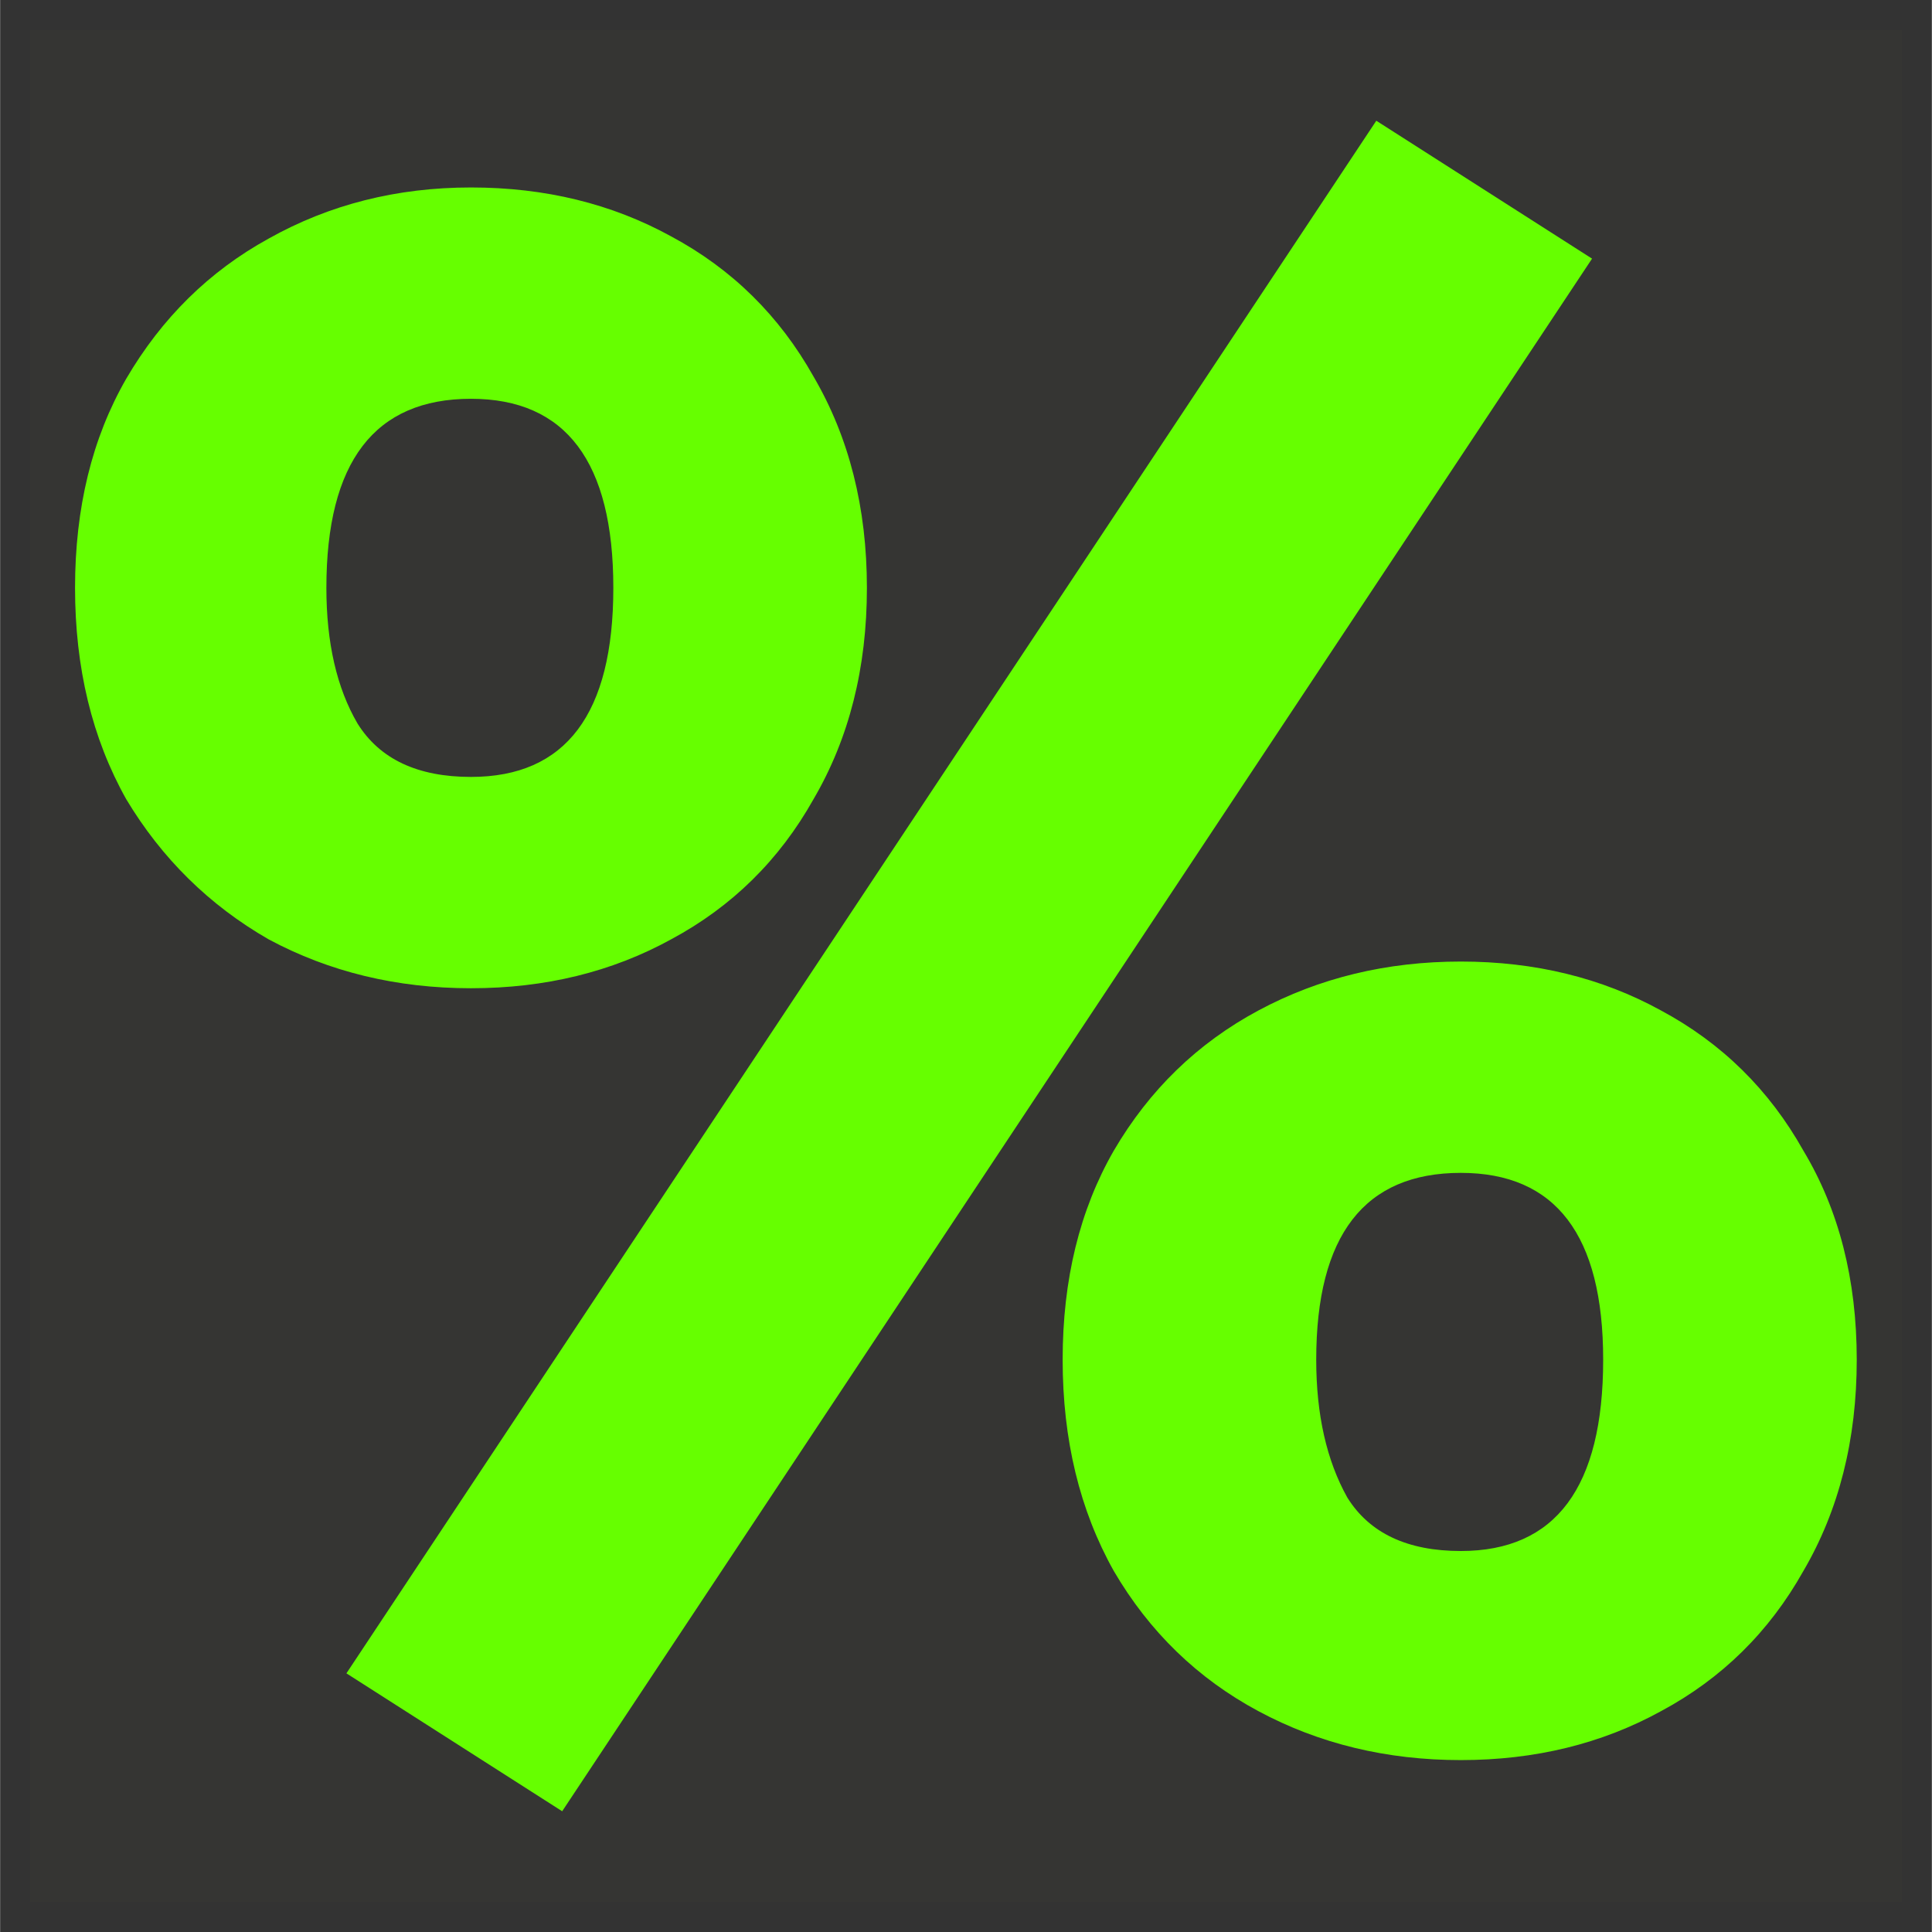
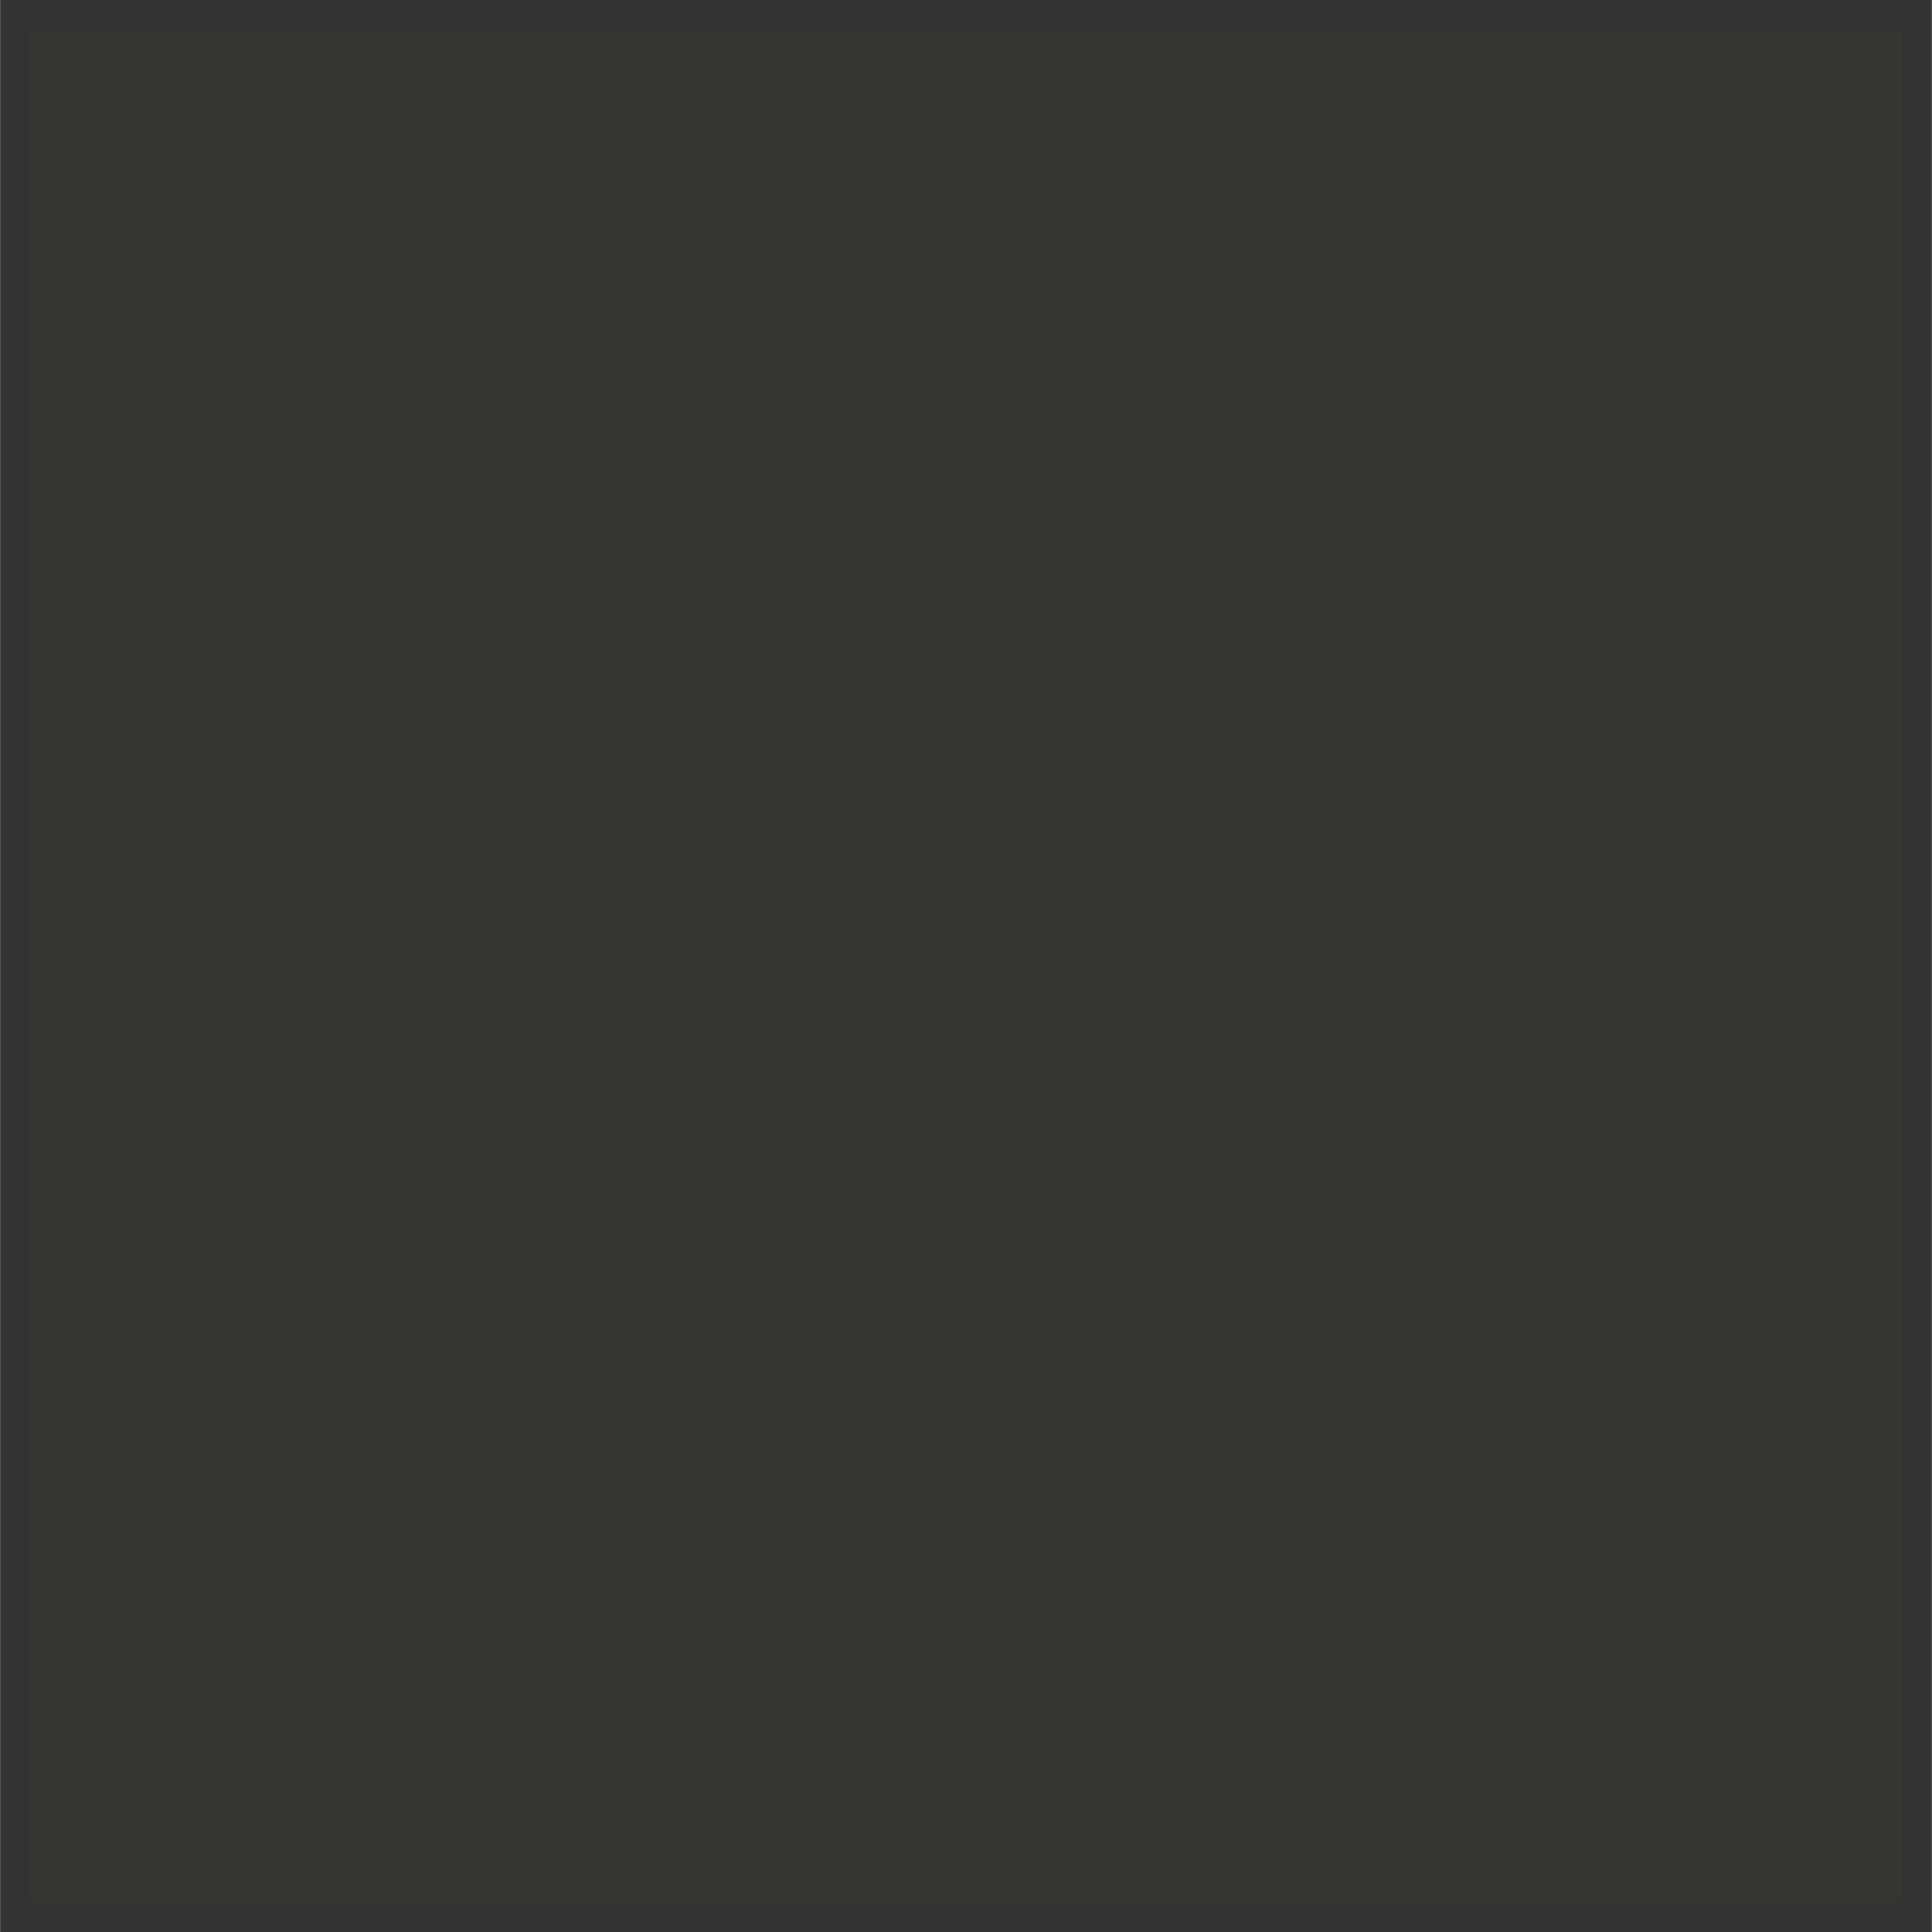
<svg xmlns="http://www.w3.org/2000/svg" xmlns:ns1="http://sodipodi.sourceforge.net/DTD/sodipodi-0.dtd" xmlns:ns2="http://www.inkscape.org/namespaces/inkscape" aria-hidden="true" role="img" class="iconify iconify--logos" width="32" height="32" preserveAspectRatio="xMidYMid" viewBox="0 0 256.964 257" version="1.1" id="svg20" ns1:docname="vite.svg" ns2:version="1.2.2 (732a01da63, 2022-12-09)">
  <rect x="0" y="0" width="256.964" height="257" fill="#333333" stroke="none" />
  <ns1:namedview id="namedview22" pagecolor="#505050" bordercolor="#eeeeee" borderopacity="1" ns2:showpageshadow="0" ns2:pageopacity="0" ns2:pagecheckerboard="0" ns2:deskcolor="#505050" showgrid="false" ns2:zoom="7.375" ns2:cx="34.779661" ns2:cy="19.118644" ns2:window-width="2560" ns2:window-height="1017" ns2:window-x="-8" ns2:window-y="-8" ns2:window-maximized="1" ns2:current-layer="svg20" />
  <defs id="defs14">
    <linearGradient id="IconifyId1813088fe1fbc01fb466" x1="-0.008" x2="0.576" y1="0.077" y2="0.784">
      <stop offset="0%" stop-color="#41D1FF" id="stop2" />
      <stop offset="100%" stop-color="#BD34FE" id="stop4" />
    </linearGradient>
    <linearGradient id="IconifyId1813088fe1fbc01fb467" x1="0.434" x2="0.503" y1="0.022" y2="0.89">
      <stop offset="0%" stop-color="#FFEA83" id="stop7" />
      <stop offset="8.333%" stop-color="#FFDD35" id="stop9" />
      <stop offset="100%" stop-color="#FFA800" id="stop11" />
    </linearGradient>
  </defs>
  <g id="g2861">
    <rect style="fill:#ccff00;fill-opacity:0.01;fill-rule:evenodd;stroke:#b2b5cd;stroke-width:0;stroke-linejoin:round;paint-order:stroke fill markers;stroke-dasharray:none" id="rect2302" width="248.969" height="248.969" x="3.998" y="4.016" />
    <g aria-label="%" id="text382" style="font-weight:bold;font-size:171.333px;line-height:1.25;font-family:'Fira Sans';-inkscape-font-specification:'Fira Sans, Bold';fill:#66ff00;fill-opacity:1;stroke-width:4.65" transform="matrix(1.727,0,0,1.727,1077.16,189.608)">
-       <path d="m -517.718,-100.491 16.619,10.623 -79.327,119.59 -16.619,-10.623 z m -69.733,5.14 q 8.567,0 15.42,3.769 7.025,3.769 10.965,10.794 4.112,7.025 4.112,16.277 0,9.252 -4.112,16.277 -3.941,7.025 -10.965,10.794 -6.853,3.769 -15.42,3.769 -8.567,0 -15.591,-3.769 -6.853,-3.941 -10.965,-10.794 -3.941,-7.025 -3.941,-16.277 0,-9.252 3.941,-16.105 4.112,-7.025 10.965,-10.794 7.025,-3.941 15.591,-3.941 z m 0,16.277 q -11.137,0 -11.137,14.563 0,6.339 2.399,10.451 2.57,4.112 8.738,4.112 10.965,0 10.965,-14.563 0,-14.563 -10.965,-14.563 z m 76.243,43.347 q 8.567,0 15.42,3.769 7.025,3.769 10.965,10.794 4.112,6.853 4.112,16.105 0,9.252 -4.112,16.277 -3.941,7.025 -10.965,10.794 -6.853,3.769 -15.42,3.769 -8.567,0 -15.591,-3.769 -7.025,-3.769 -11.137,-10.794 -3.941,-7.025 -3.941,-16.277 0,-9.252 3.941,-16.105 4.112,-7.025 11.137,-10.794 7.025,-3.769 15.591,-3.769 z m 0,16.277 q -11.137,0 -11.137,14.392 0,6.339 2.399,10.623 2.57,4.112 8.738,4.112 10.965,0 10.965,-14.735 0,-14.392 -10.965,-14.392 z" id="path384" style="fill:#66ff00;fill-opacity:1;stroke-width:4.65" />
-     </g>
+       </g>
  </g>
</svg>